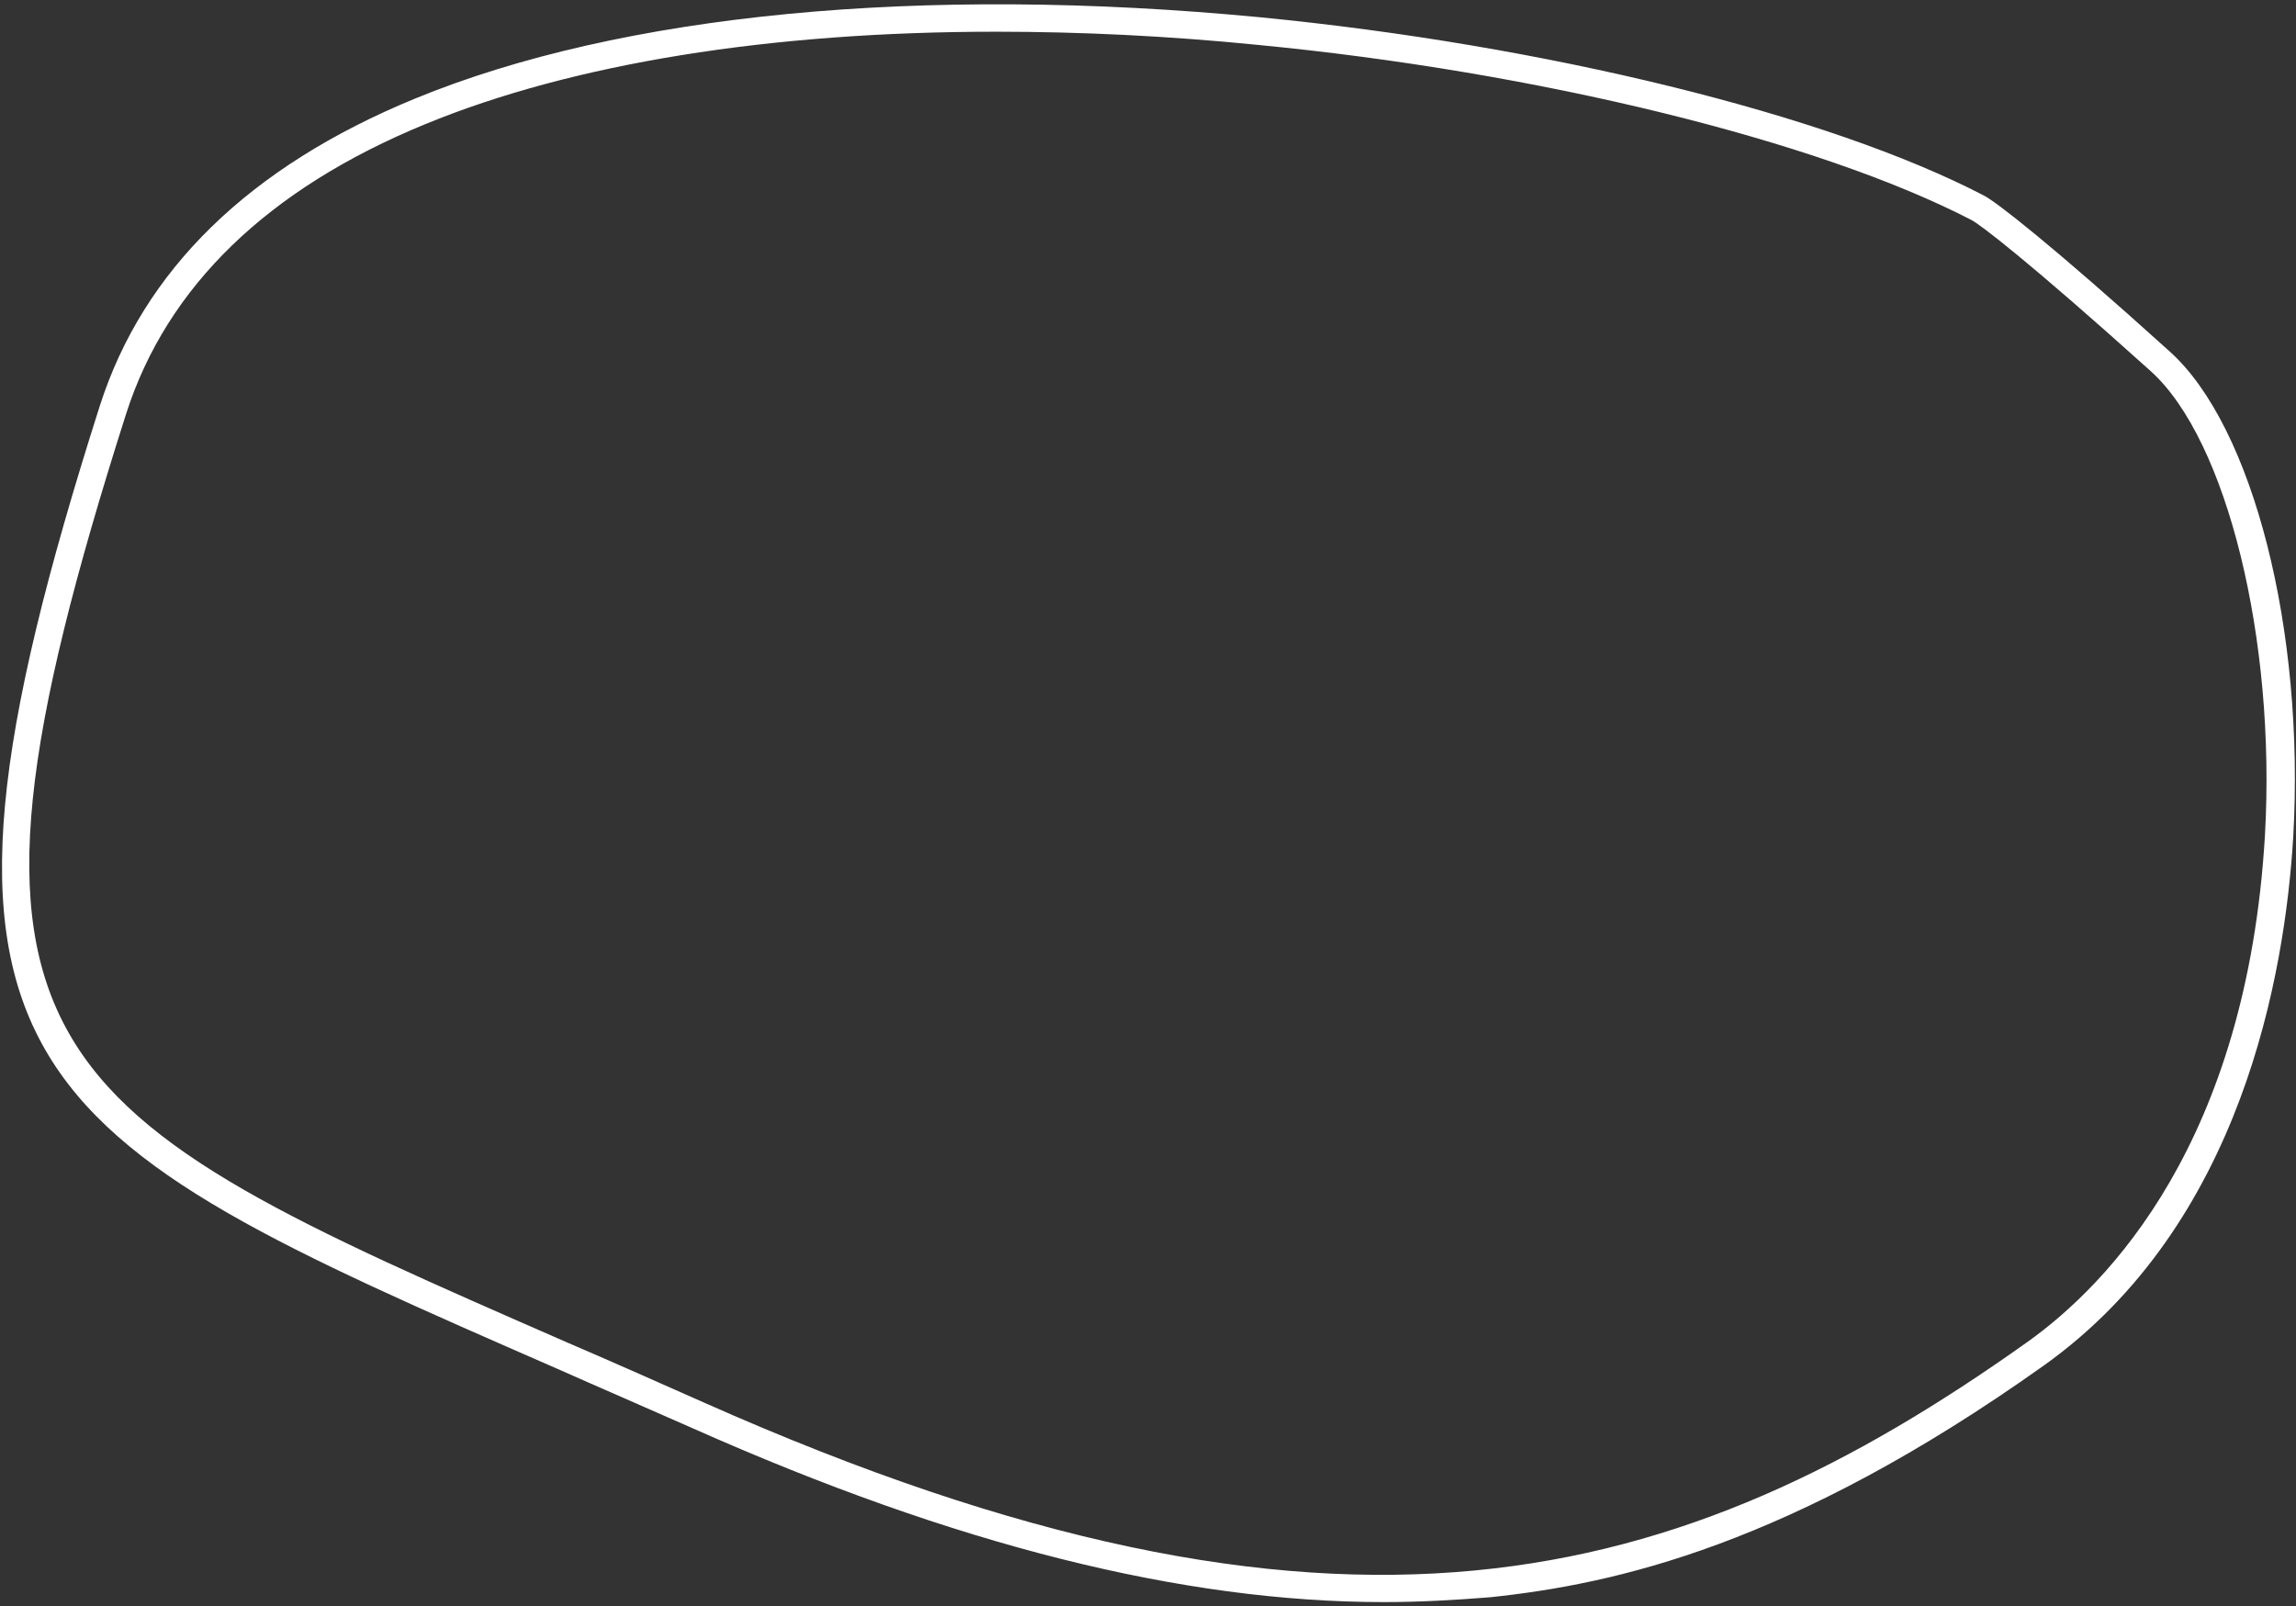
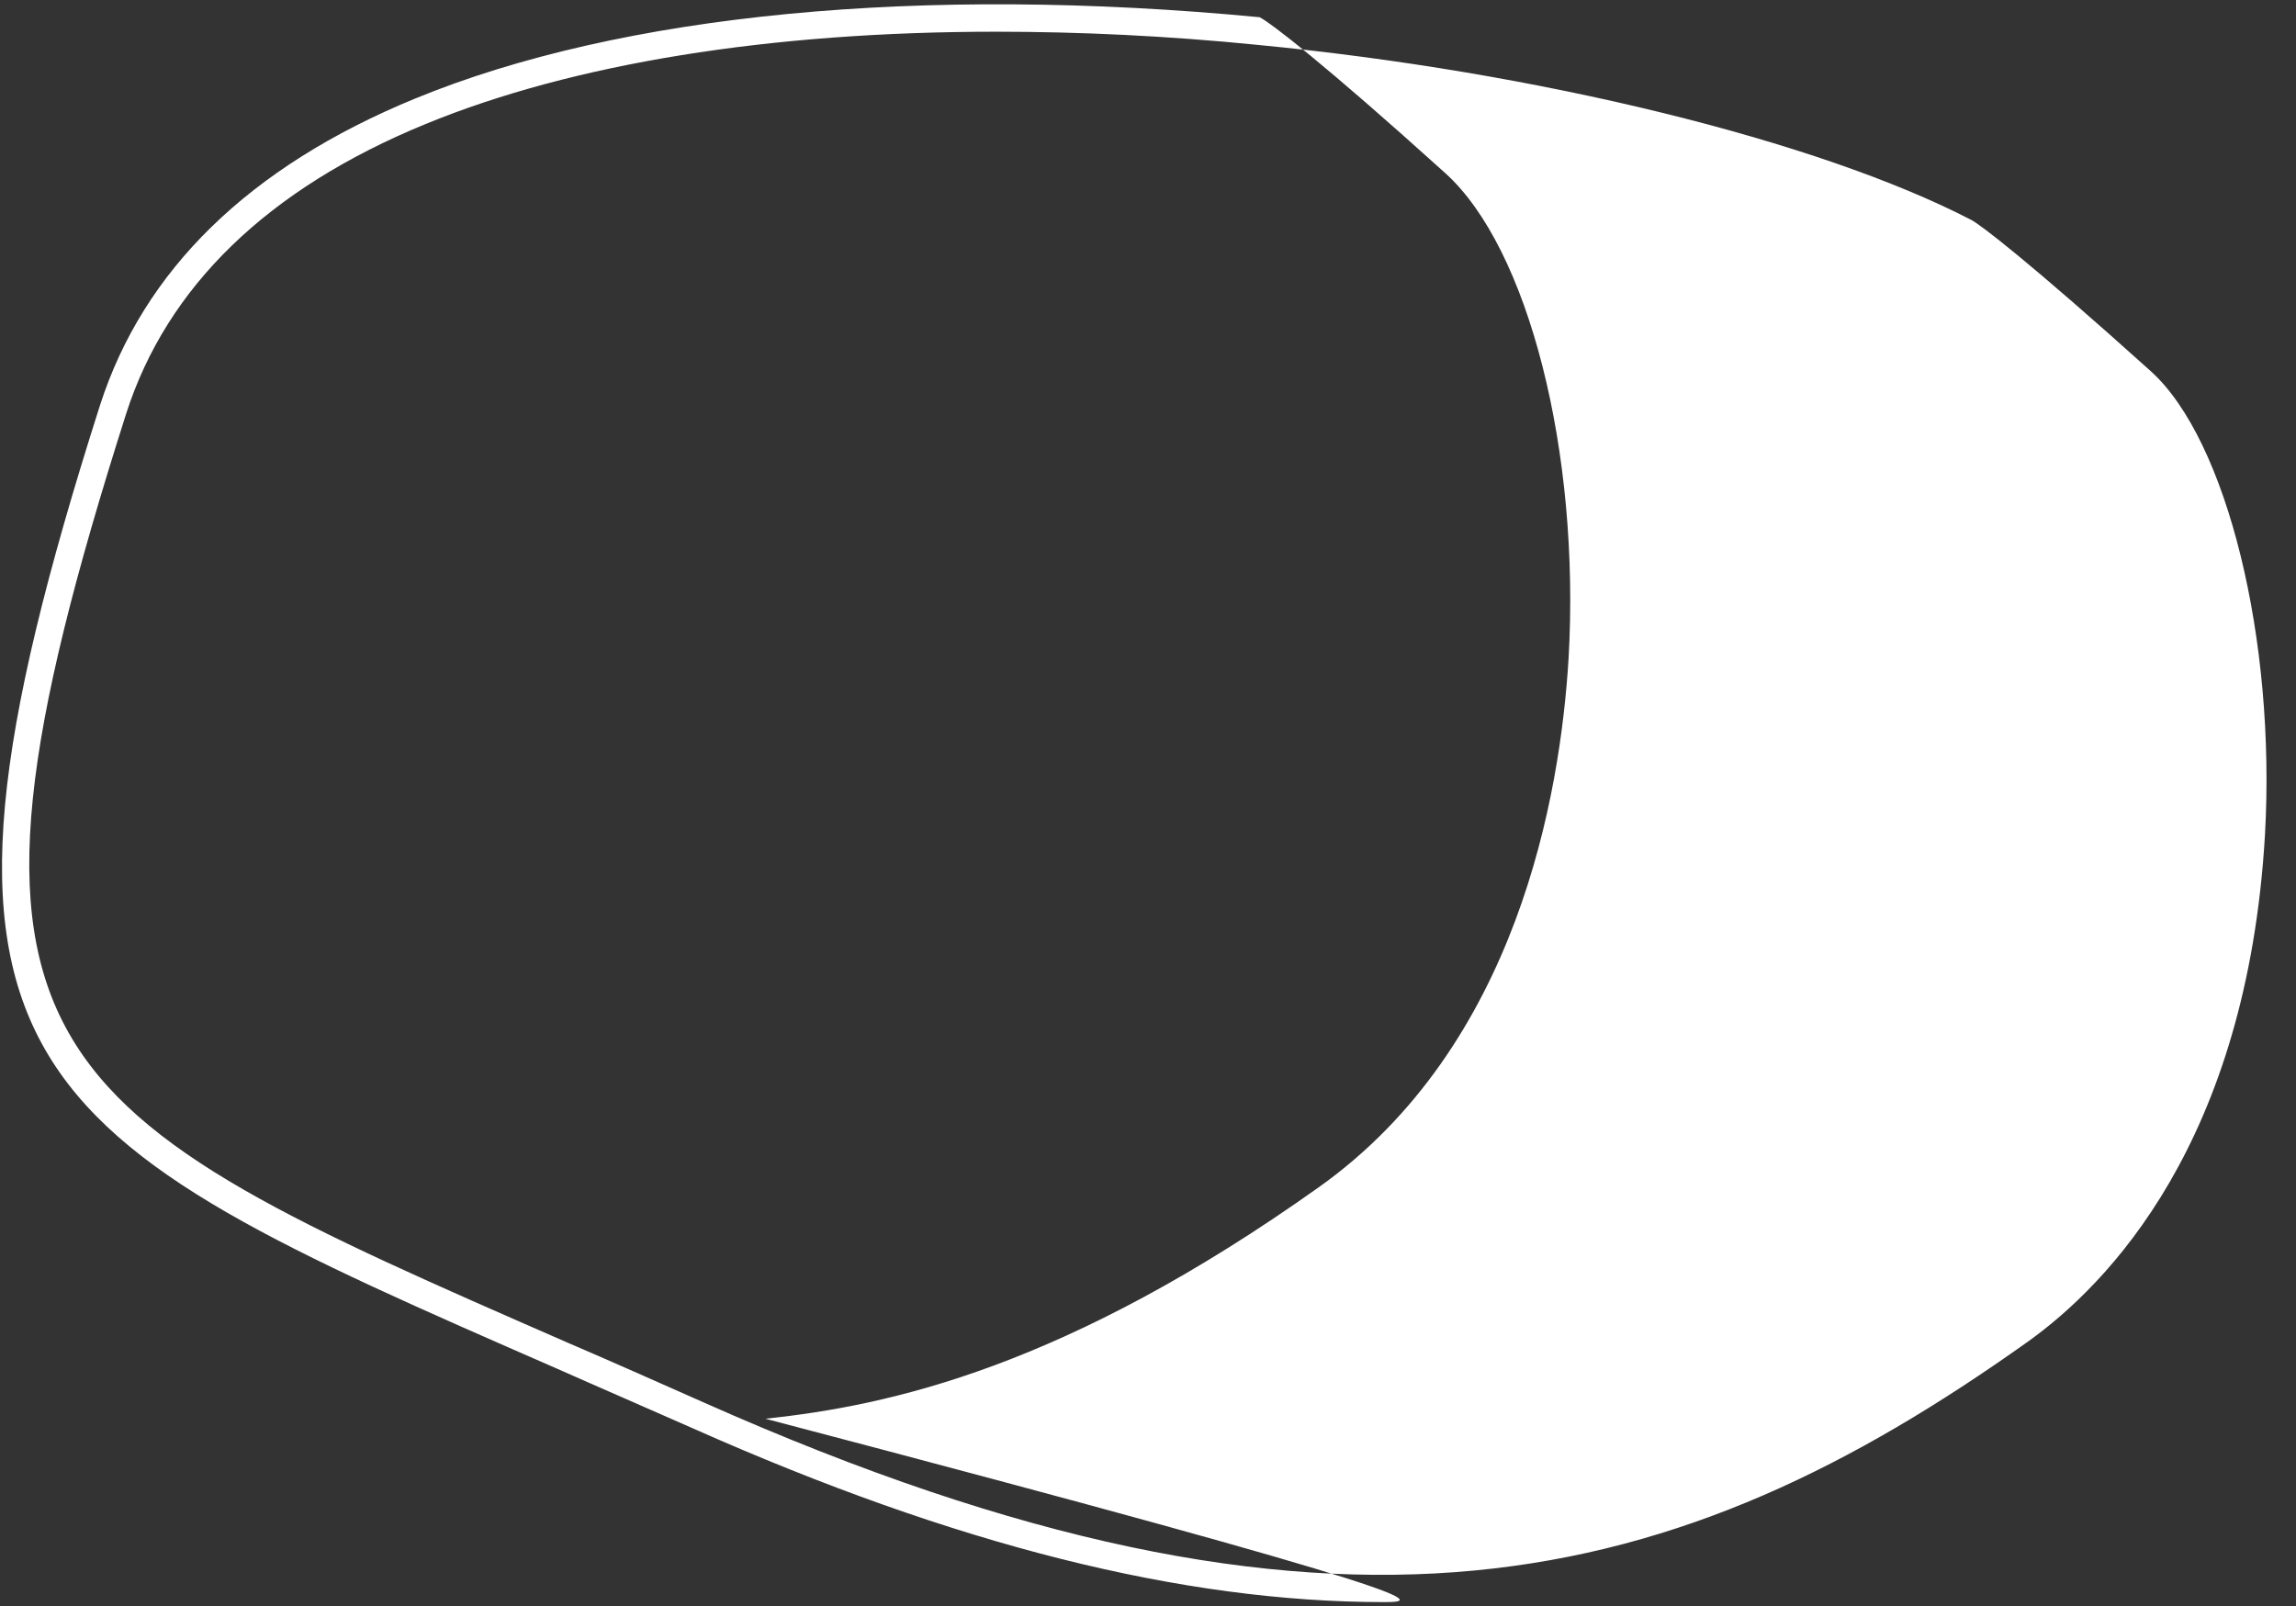
<svg xmlns="http://www.w3.org/2000/svg" id="Layer_1" x="0px" y="0px" viewBox="0 0 333 233" style="enable-background:new 0 0 333 233;" xml:space="preserve">
  <rect x="0" y="0" width="333" height="233" fill="#333333" stroke="none" />
  <style type="text/css"> .st0{fill:#FFFFFF;} </style>
  <g>
-     <path class="st0" d="M200.7,232.4c-29.2,0-62.2-8.3-100.2-25.2c-7-3.1-13.5-5.9-19.8-8.7C2.2,164.2-16.5,156,14.5,58.8v0 c6.3-19.6,21.6-34.6,45.7-44.5C90.1,2,133.6-2.2,182.7,2.5c41.2,4,82.5,14.1,105.1,25.9c1.7,0.9,9.3,6.7,26.9,22.6 c12.1,10.9,19.6,40.5,17.9,70.4c-1.2,19.8-7.4,56.2-36.2,76.7c-36.7,26.1-62.2,31.7-80.3,33.6C211.1,232.1,205.9,232.4,200.7,232.4 z M144.5,4.6c-32.8,0-61.4,4.6-82.8,13.4c-22.9,9.4-37.5,23.6-43.4,42v0c-29.9,93.8-13.7,100.8,64.1,134.8 c6.3,2.7,12.8,5.6,19.8,8.7c92,40.9,141.6,26.9,191.8-8.8c11.8-8.4,31.9-29.1,34.5-73.6c1.6-28.3-5.5-57.2-16.5-67.2 c-18-16.2-24.9-21.4-26.1-22C263.7,20.4,223,10.4,182.3,6.5C169.3,5.2,156.6,4.6,144.5,4.6z" />
+     <path class="st0" d="M200.7,232.4c-29.2,0-62.2-8.3-100.2-25.2c-7-3.1-13.5-5.9-19.8-8.7C2.2,164.2-16.5,156,14.5,58.8v0 c6.3-19.6,21.6-34.6,45.7-44.5C90.1,2,133.6-2.2,182.7,2.5c1.7,0.9,9.3,6.7,26.9,22.6 c12.1,10.9,19.6,40.5,17.9,70.4c-1.2,19.8-7.4,56.2-36.2,76.7c-36.7,26.1-62.2,31.7-80.3,33.6C211.1,232.1,205.9,232.4,200.7,232.4 z M144.5,4.6c-32.8,0-61.4,4.6-82.8,13.4c-22.9,9.4-37.5,23.6-43.4,42v0c-29.9,93.8-13.7,100.8,64.1,134.8 c6.3,2.7,12.8,5.6,19.8,8.7c92,40.9,141.6,26.9,191.8-8.8c11.8-8.4,31.9-29.1,34.5-73.6c1.6-28.3-5.5-57.2-16.5-67.2 c-18-16.2-24.9-21.4-26.1-22C263.7,20.4,223,10.4,182.3,6.5C169.3,5.2,156.6,4.6,144.5,4.6z" />
  </g>
</svg>